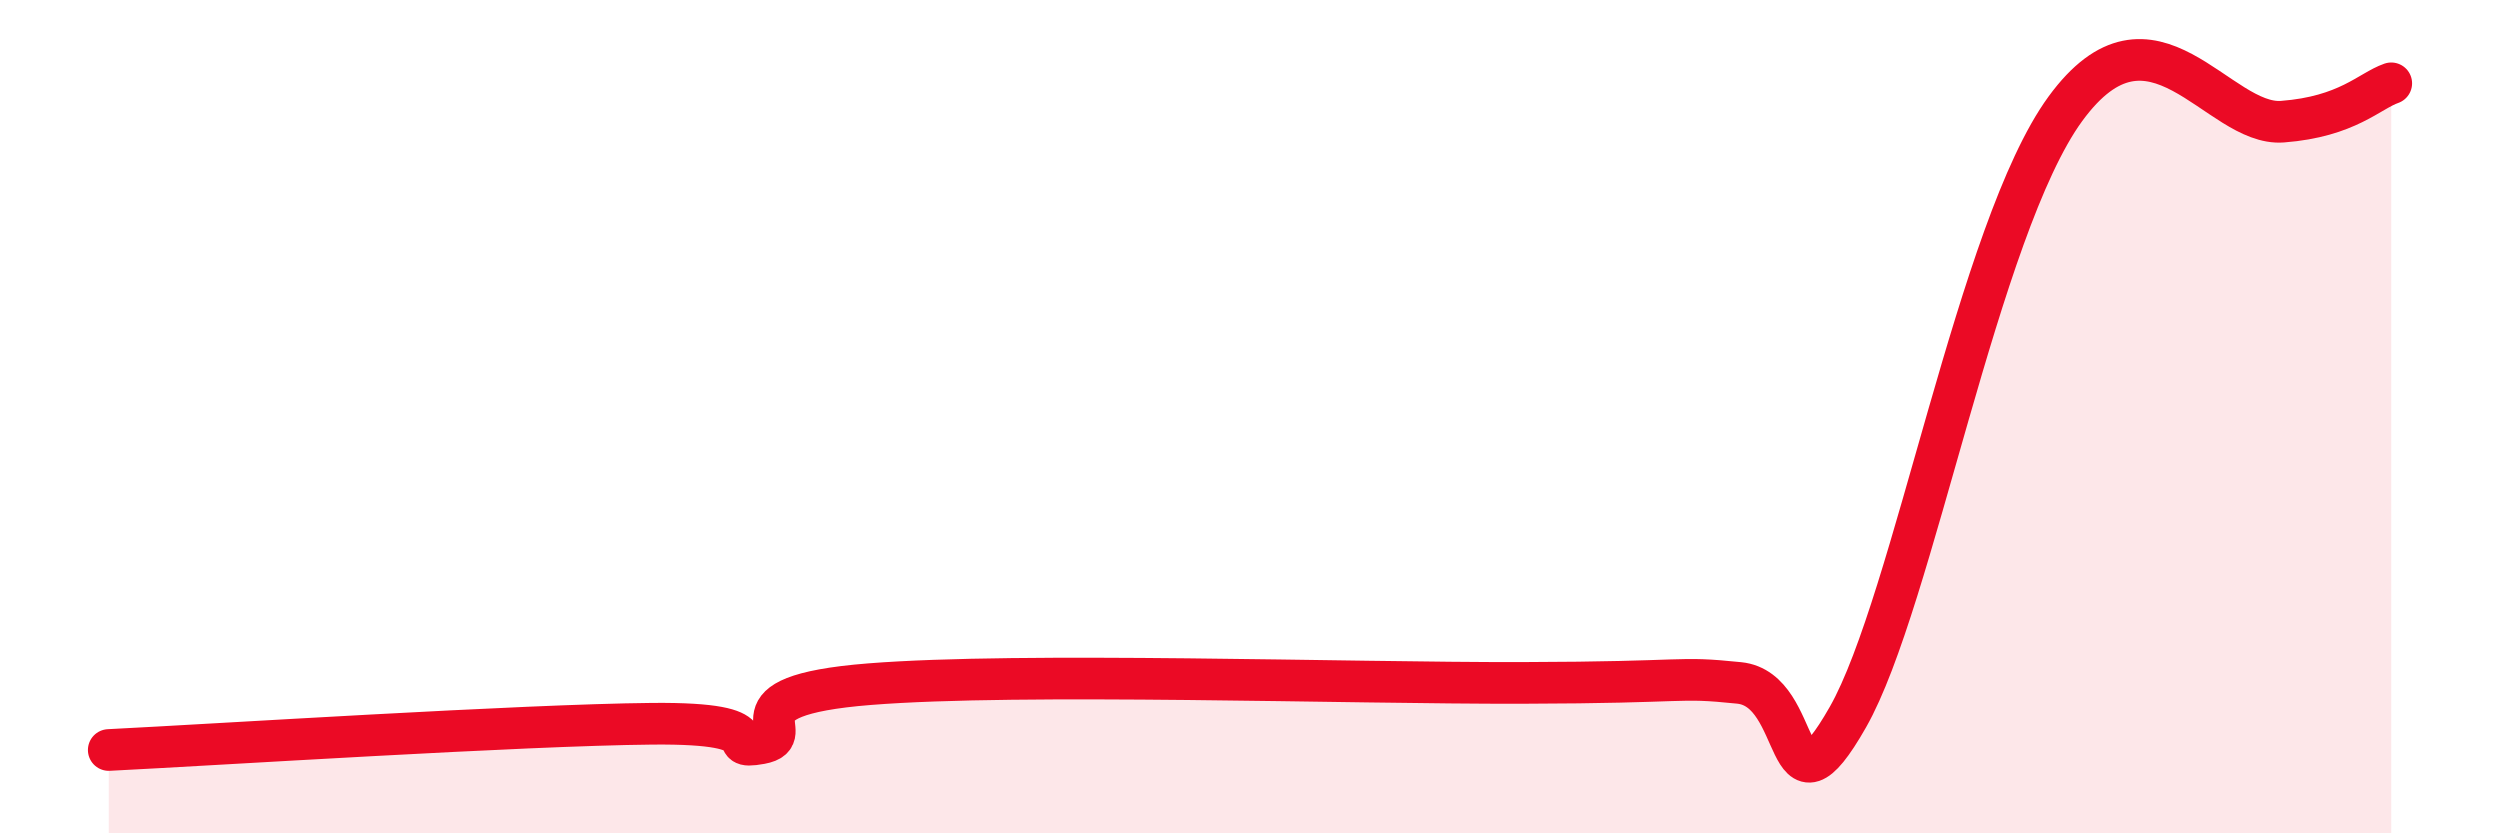
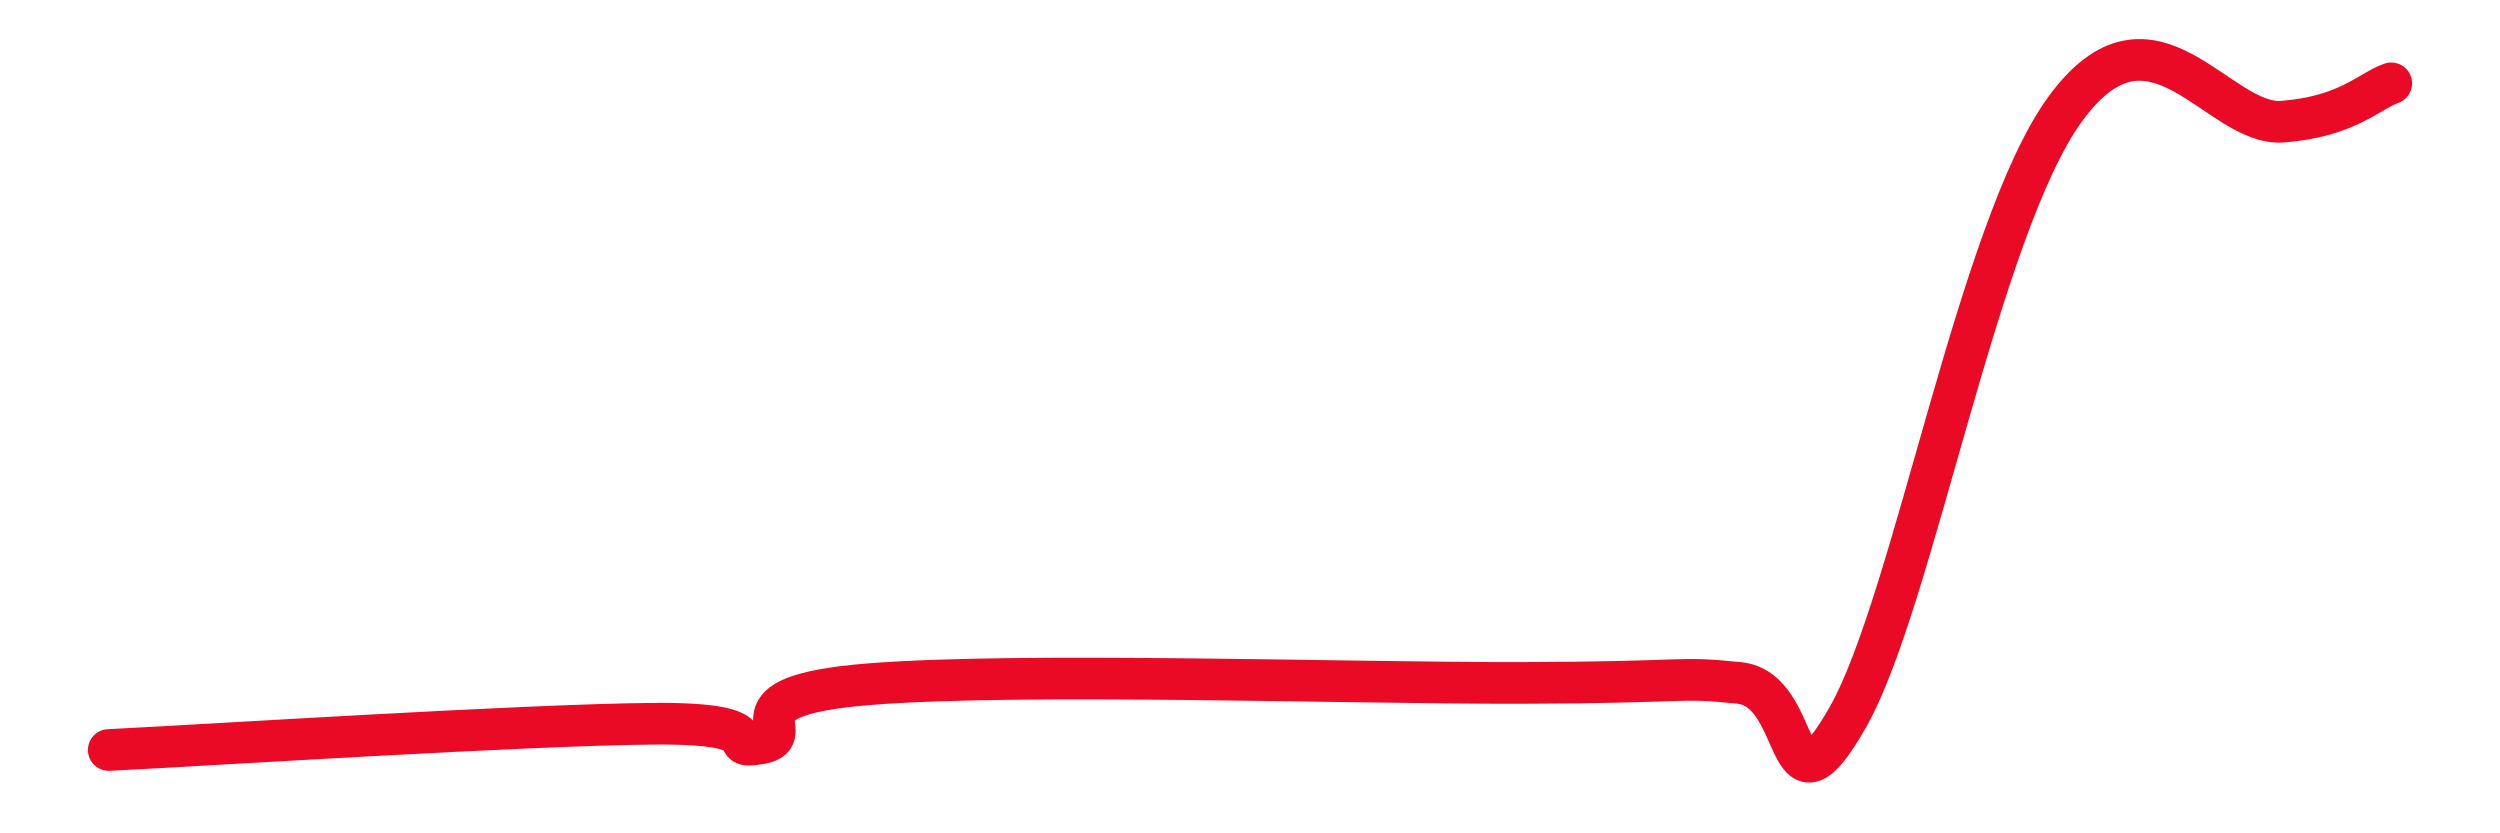
<svg xmlns="http://www.w3.org/2000/svg" width="60" height="20" viewBox="0 0 60 20">
-   <path d="M 2.61,18 C 5.22,17.87 12.52,17.4 15.65,17.37 C 18.78,17.34 17.22,18.03 18.26,17.84 C 19.3,17.65 17.22,16.71 20.87,16.42 C 24.52,16.13 32.35,16.4 36.52,16.39 C 40.69,16.38 40.17,16.23 41.74,16.39 C 43.31,16.55 42.78,19.97 44.35,17.21 C 45.92,14.45 47.48,5.47 49.57,2.61 C 51.66,-0.25 53.22,3.04 54.78,2.92 C 56.34,2.8 56.87,2.18 57.39,2L57.39 20L2.61 20Z" fill="#EB0A25" opacity="0.1" stroke-linecap="round" stroke-linejoin="round" />
  <path d="M 2.61,18 C 5.22,17.87 12.52,17.4 15.65,17.37 C 18.78,17.34 17.22,18.03 18.26,17.84 C 19.3,17.65 17.22,16.71 20.87,16.42 C 24.52,16.13 32.35,16.4 36.52,16.39 C 40.69,16.38 40.17,16.23 41.74,16.39 C 43.31,16.55 42.78,19.97 44.35,17.21 C 45.92,14.45 47.48,5.47 49.57,2.61 C 51.66,-0.25 53.22,3.04 54.78,2.92 C 56.34,2.8 56.87,2.18 57.39,2" stroke="#EB0A25" stroke-width="1" fill="none" stroke-linecap="round" stroke-linejoin="round" />
</svg>